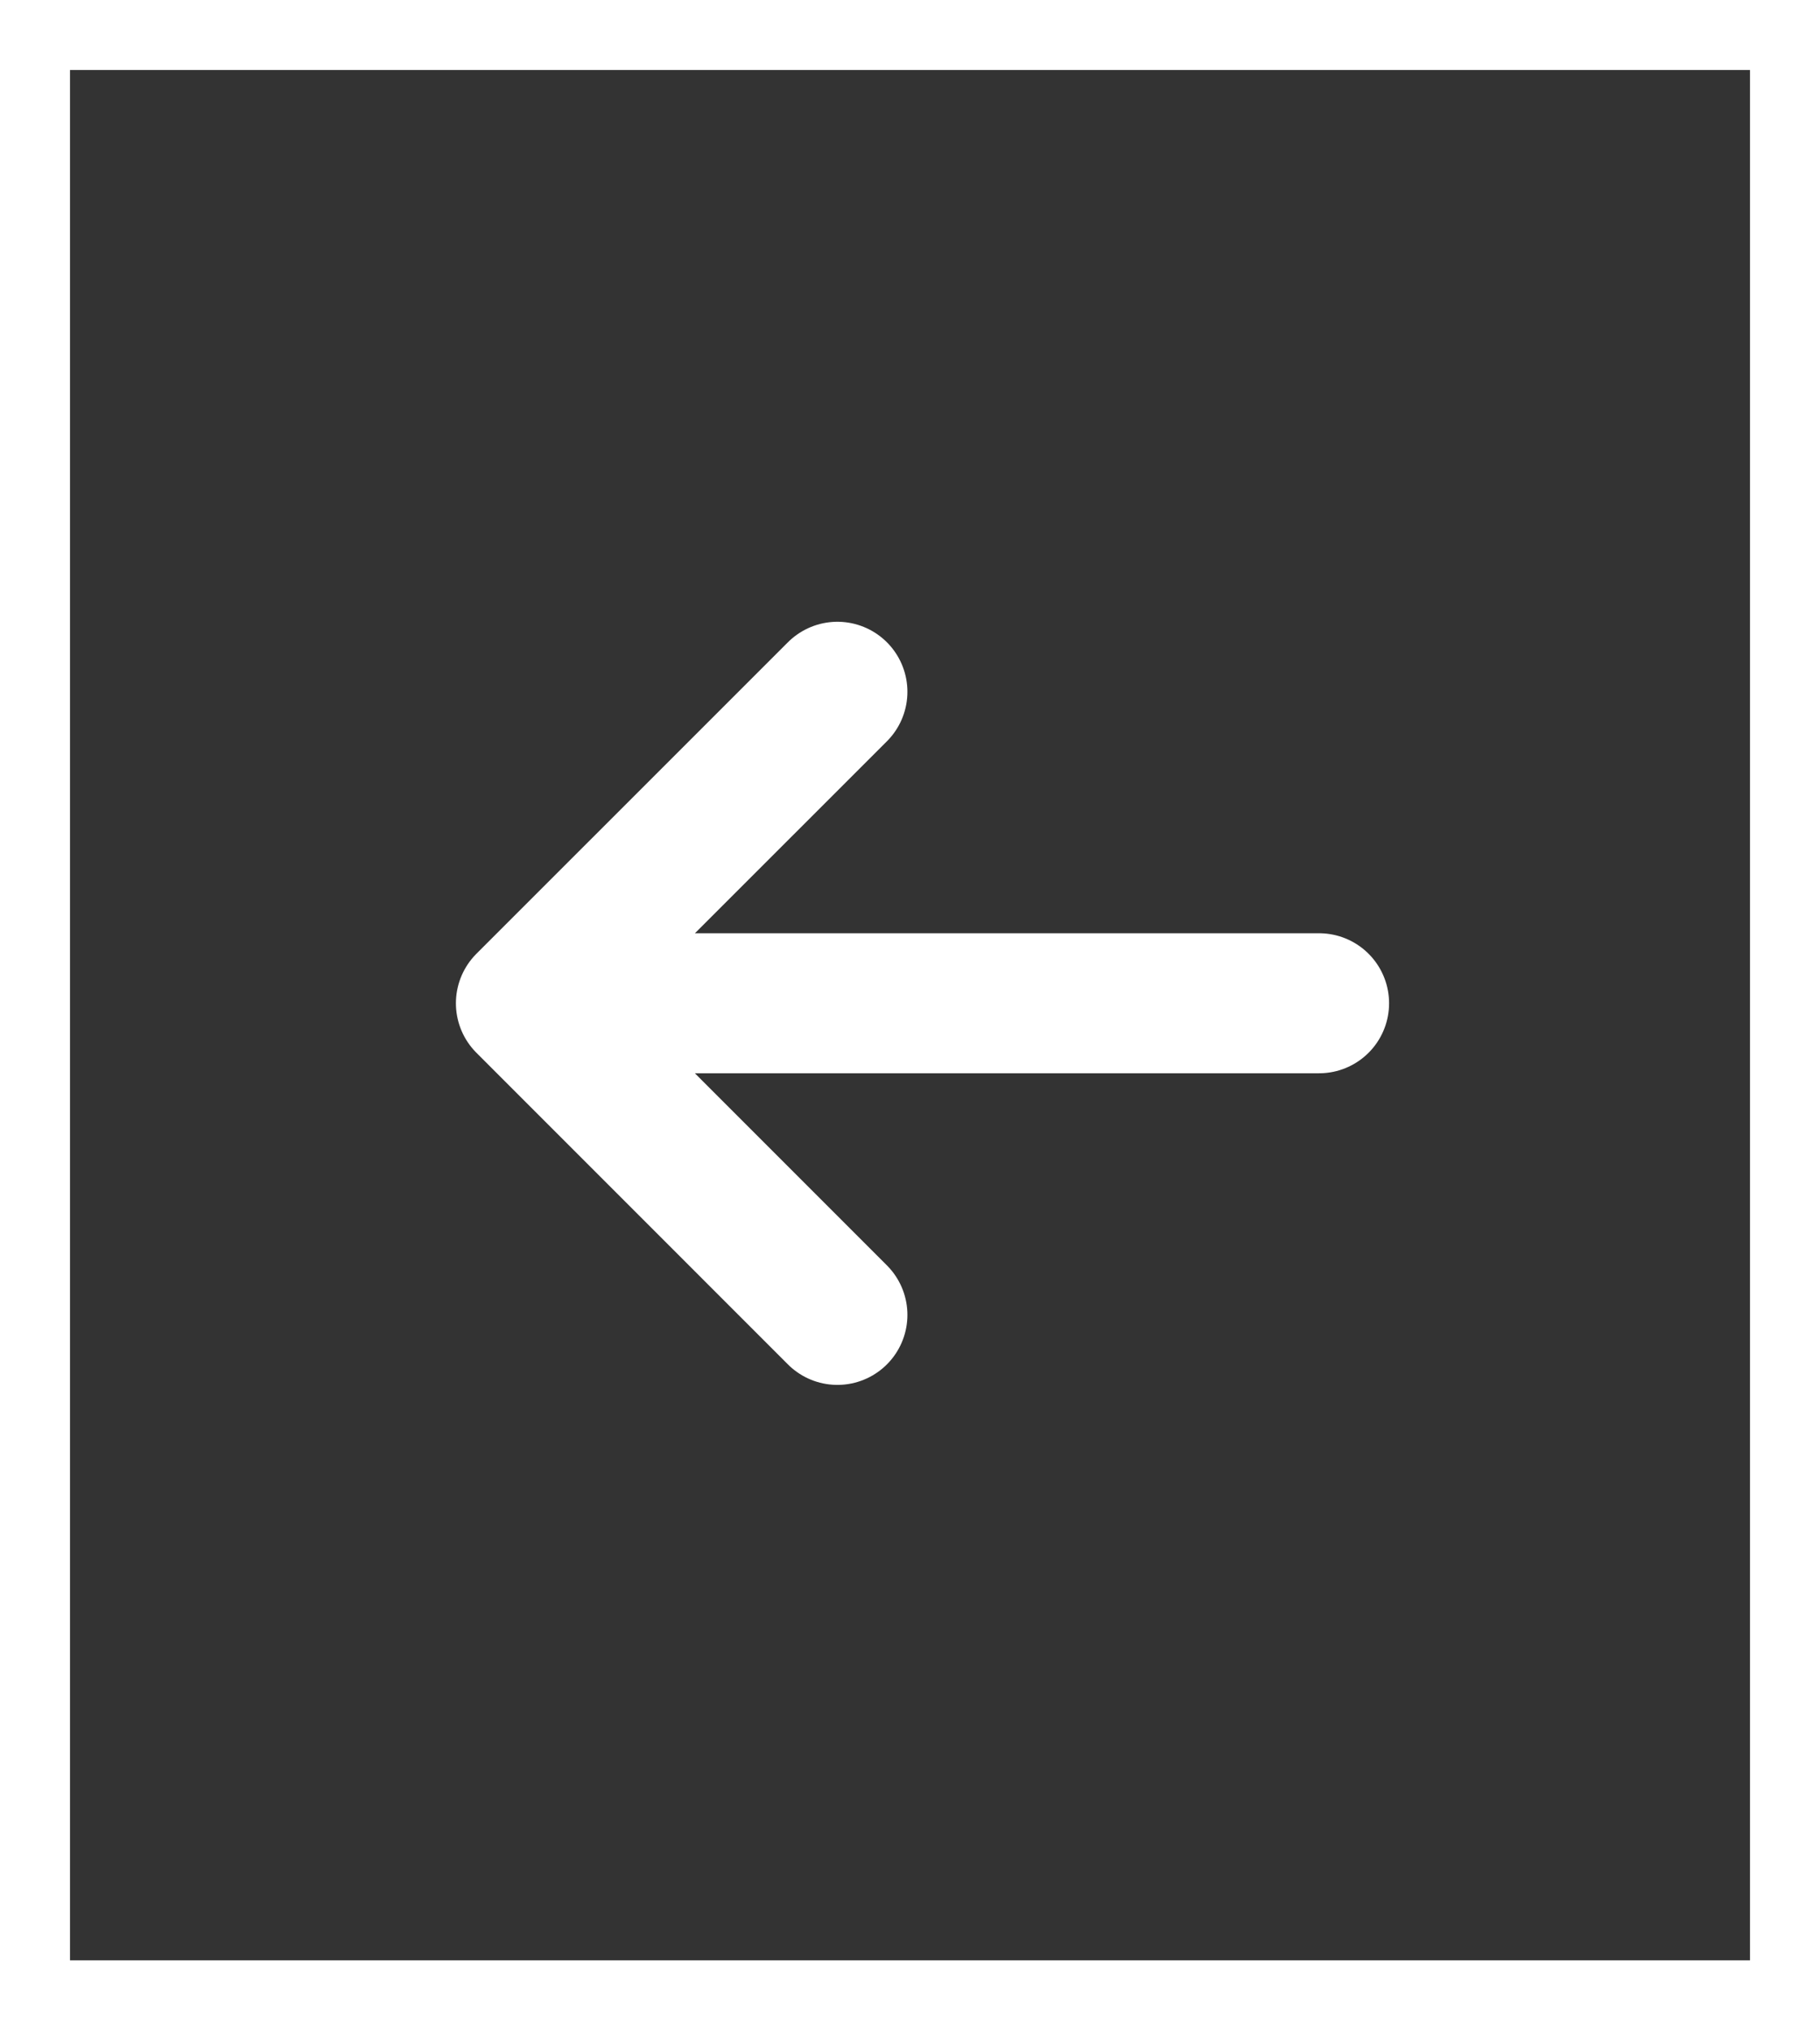
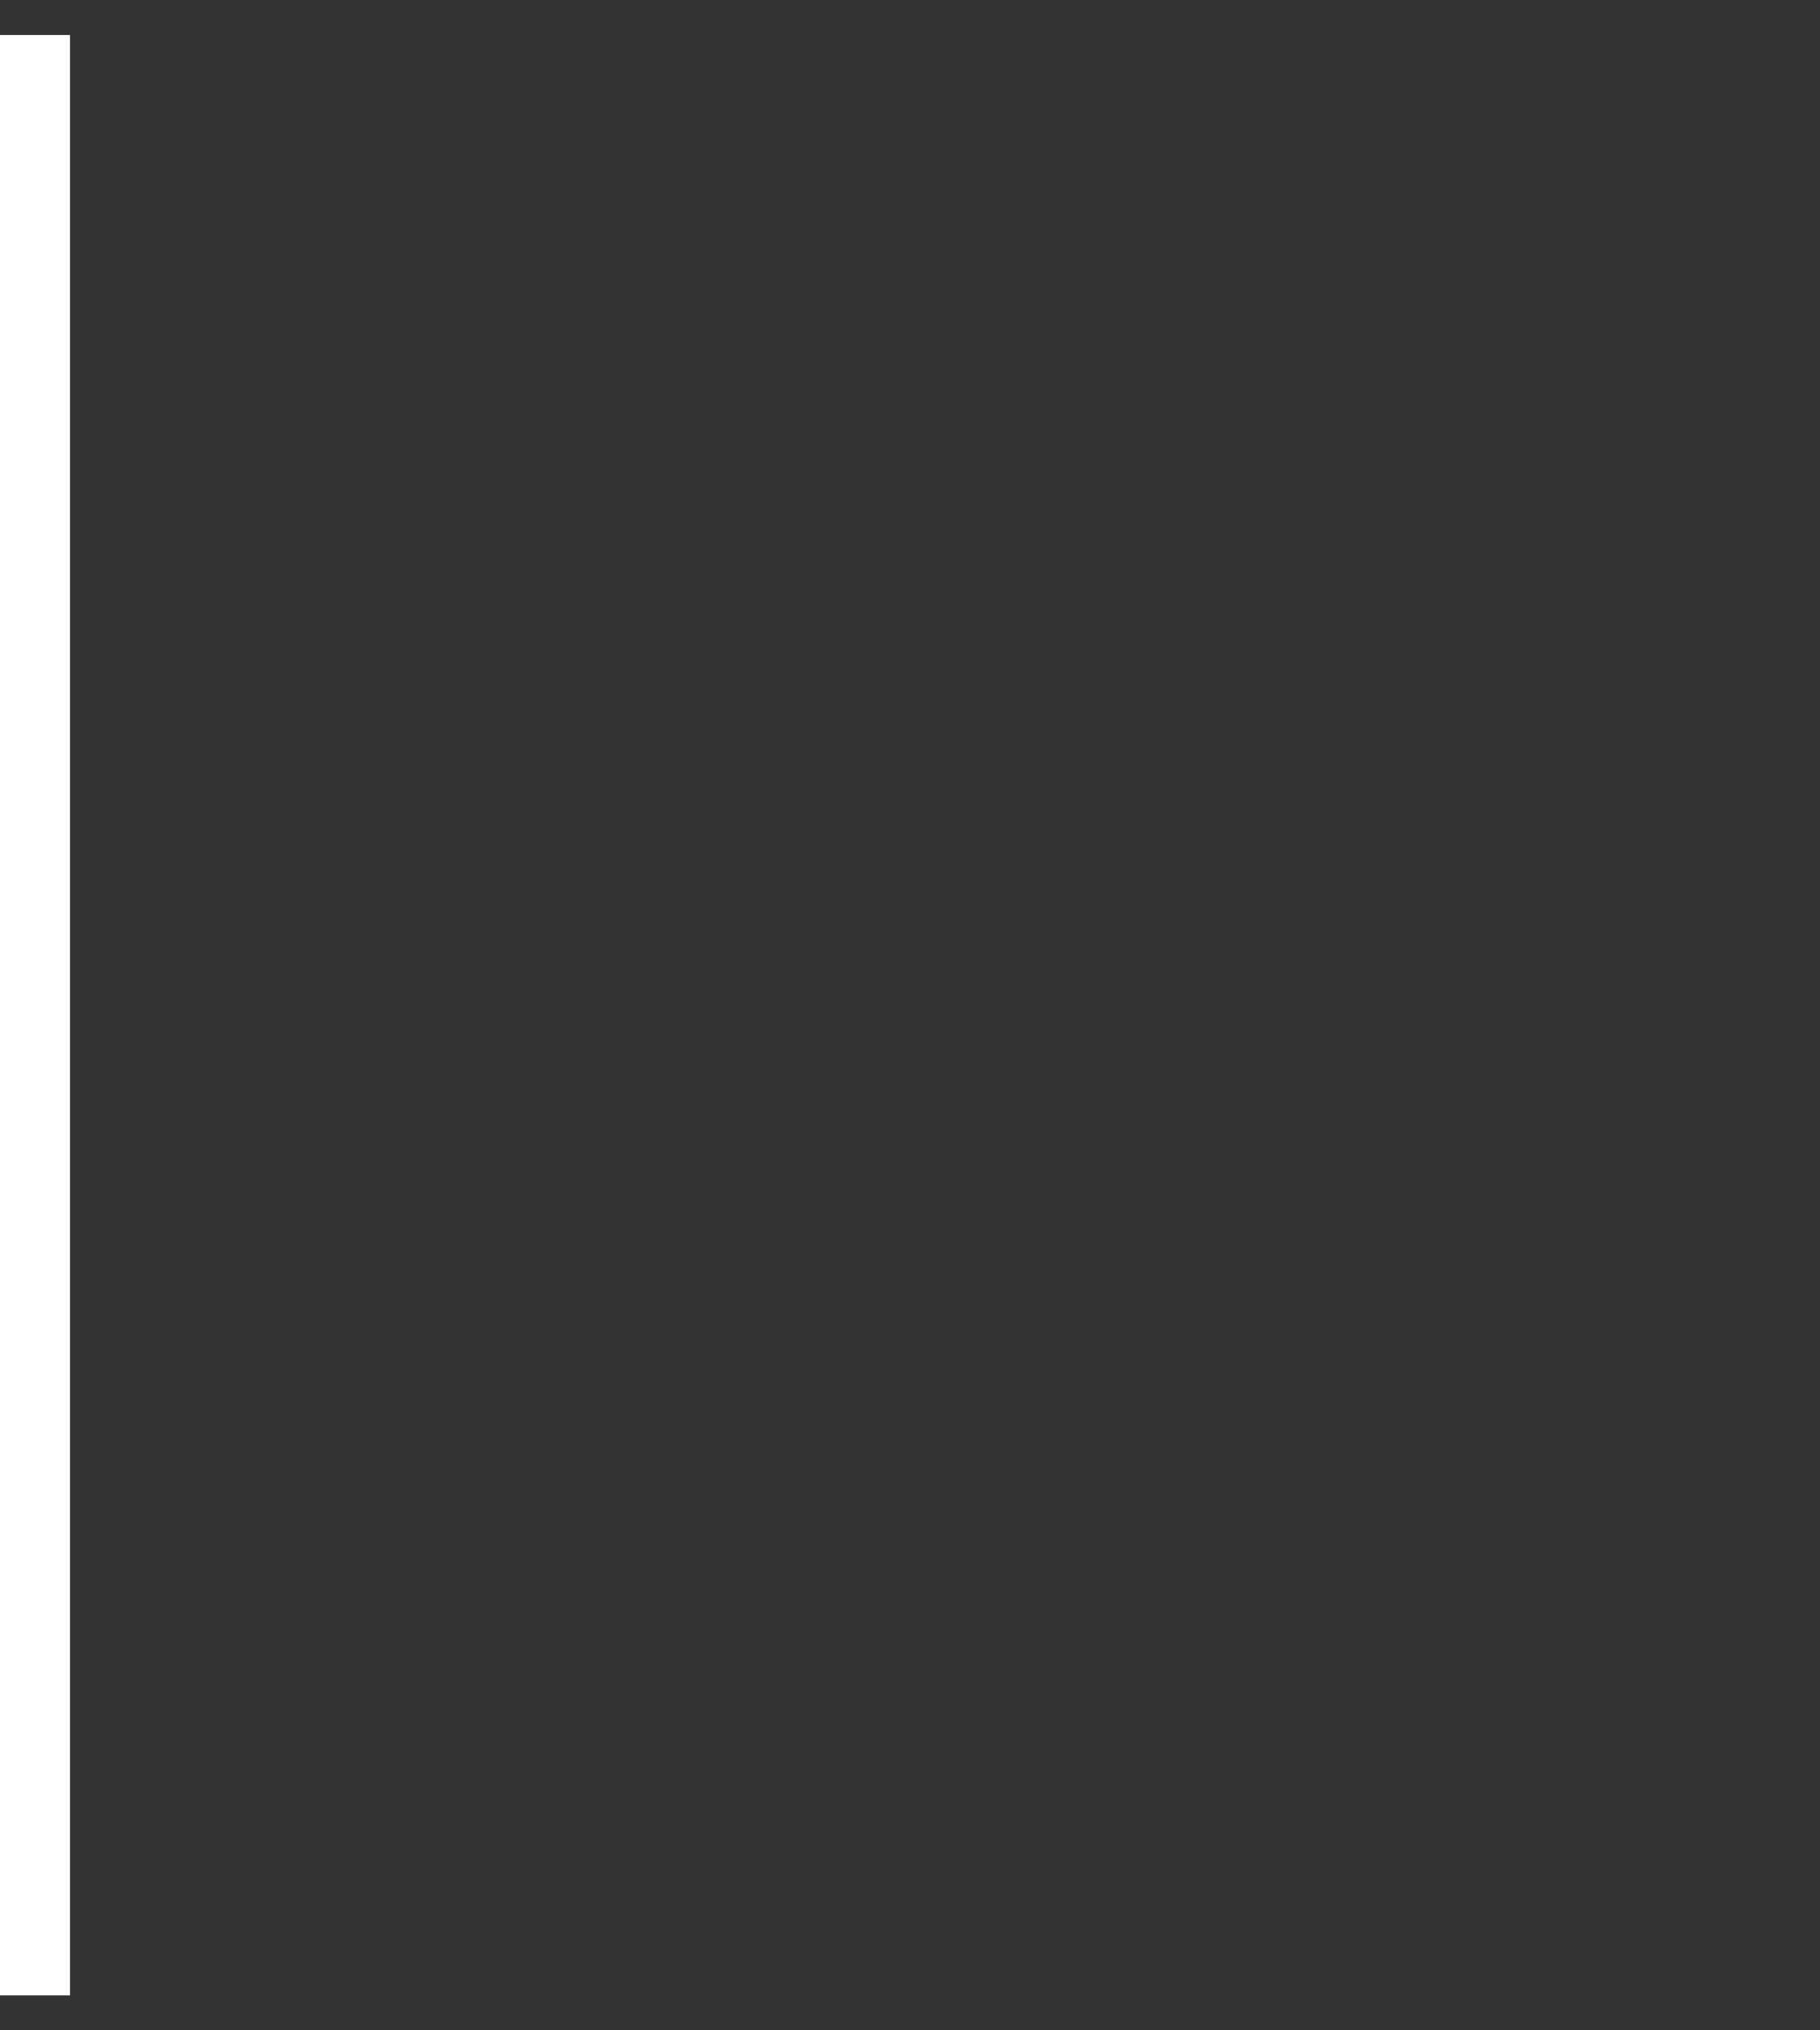
<svg xmlns="http://www.w3.org/2000/svg" width="26" height="29" viewBox="0 0 26 29">
  <rect x="0" y="0" width="26" height="29" fill="#333333" stroke="none" />
  <g fill="none" stroke="#fff">
    <g stroke-width="1">
-       <path d="M0 0h26v29H0z" stroke="none" />
-       <path fill="none" d="M.5.5h25v28H.5z" />
+       <path fill="none" d="M.5.5v28H.5z" />
    </g>
-     <path d="M18.844 14.33H7.513m4.45-4.449l-4.45 4.449 4.45 4.451" stroke-linecap="round" stroke-linejoin="round" stroke-width="2" />
  </g>
</svg>